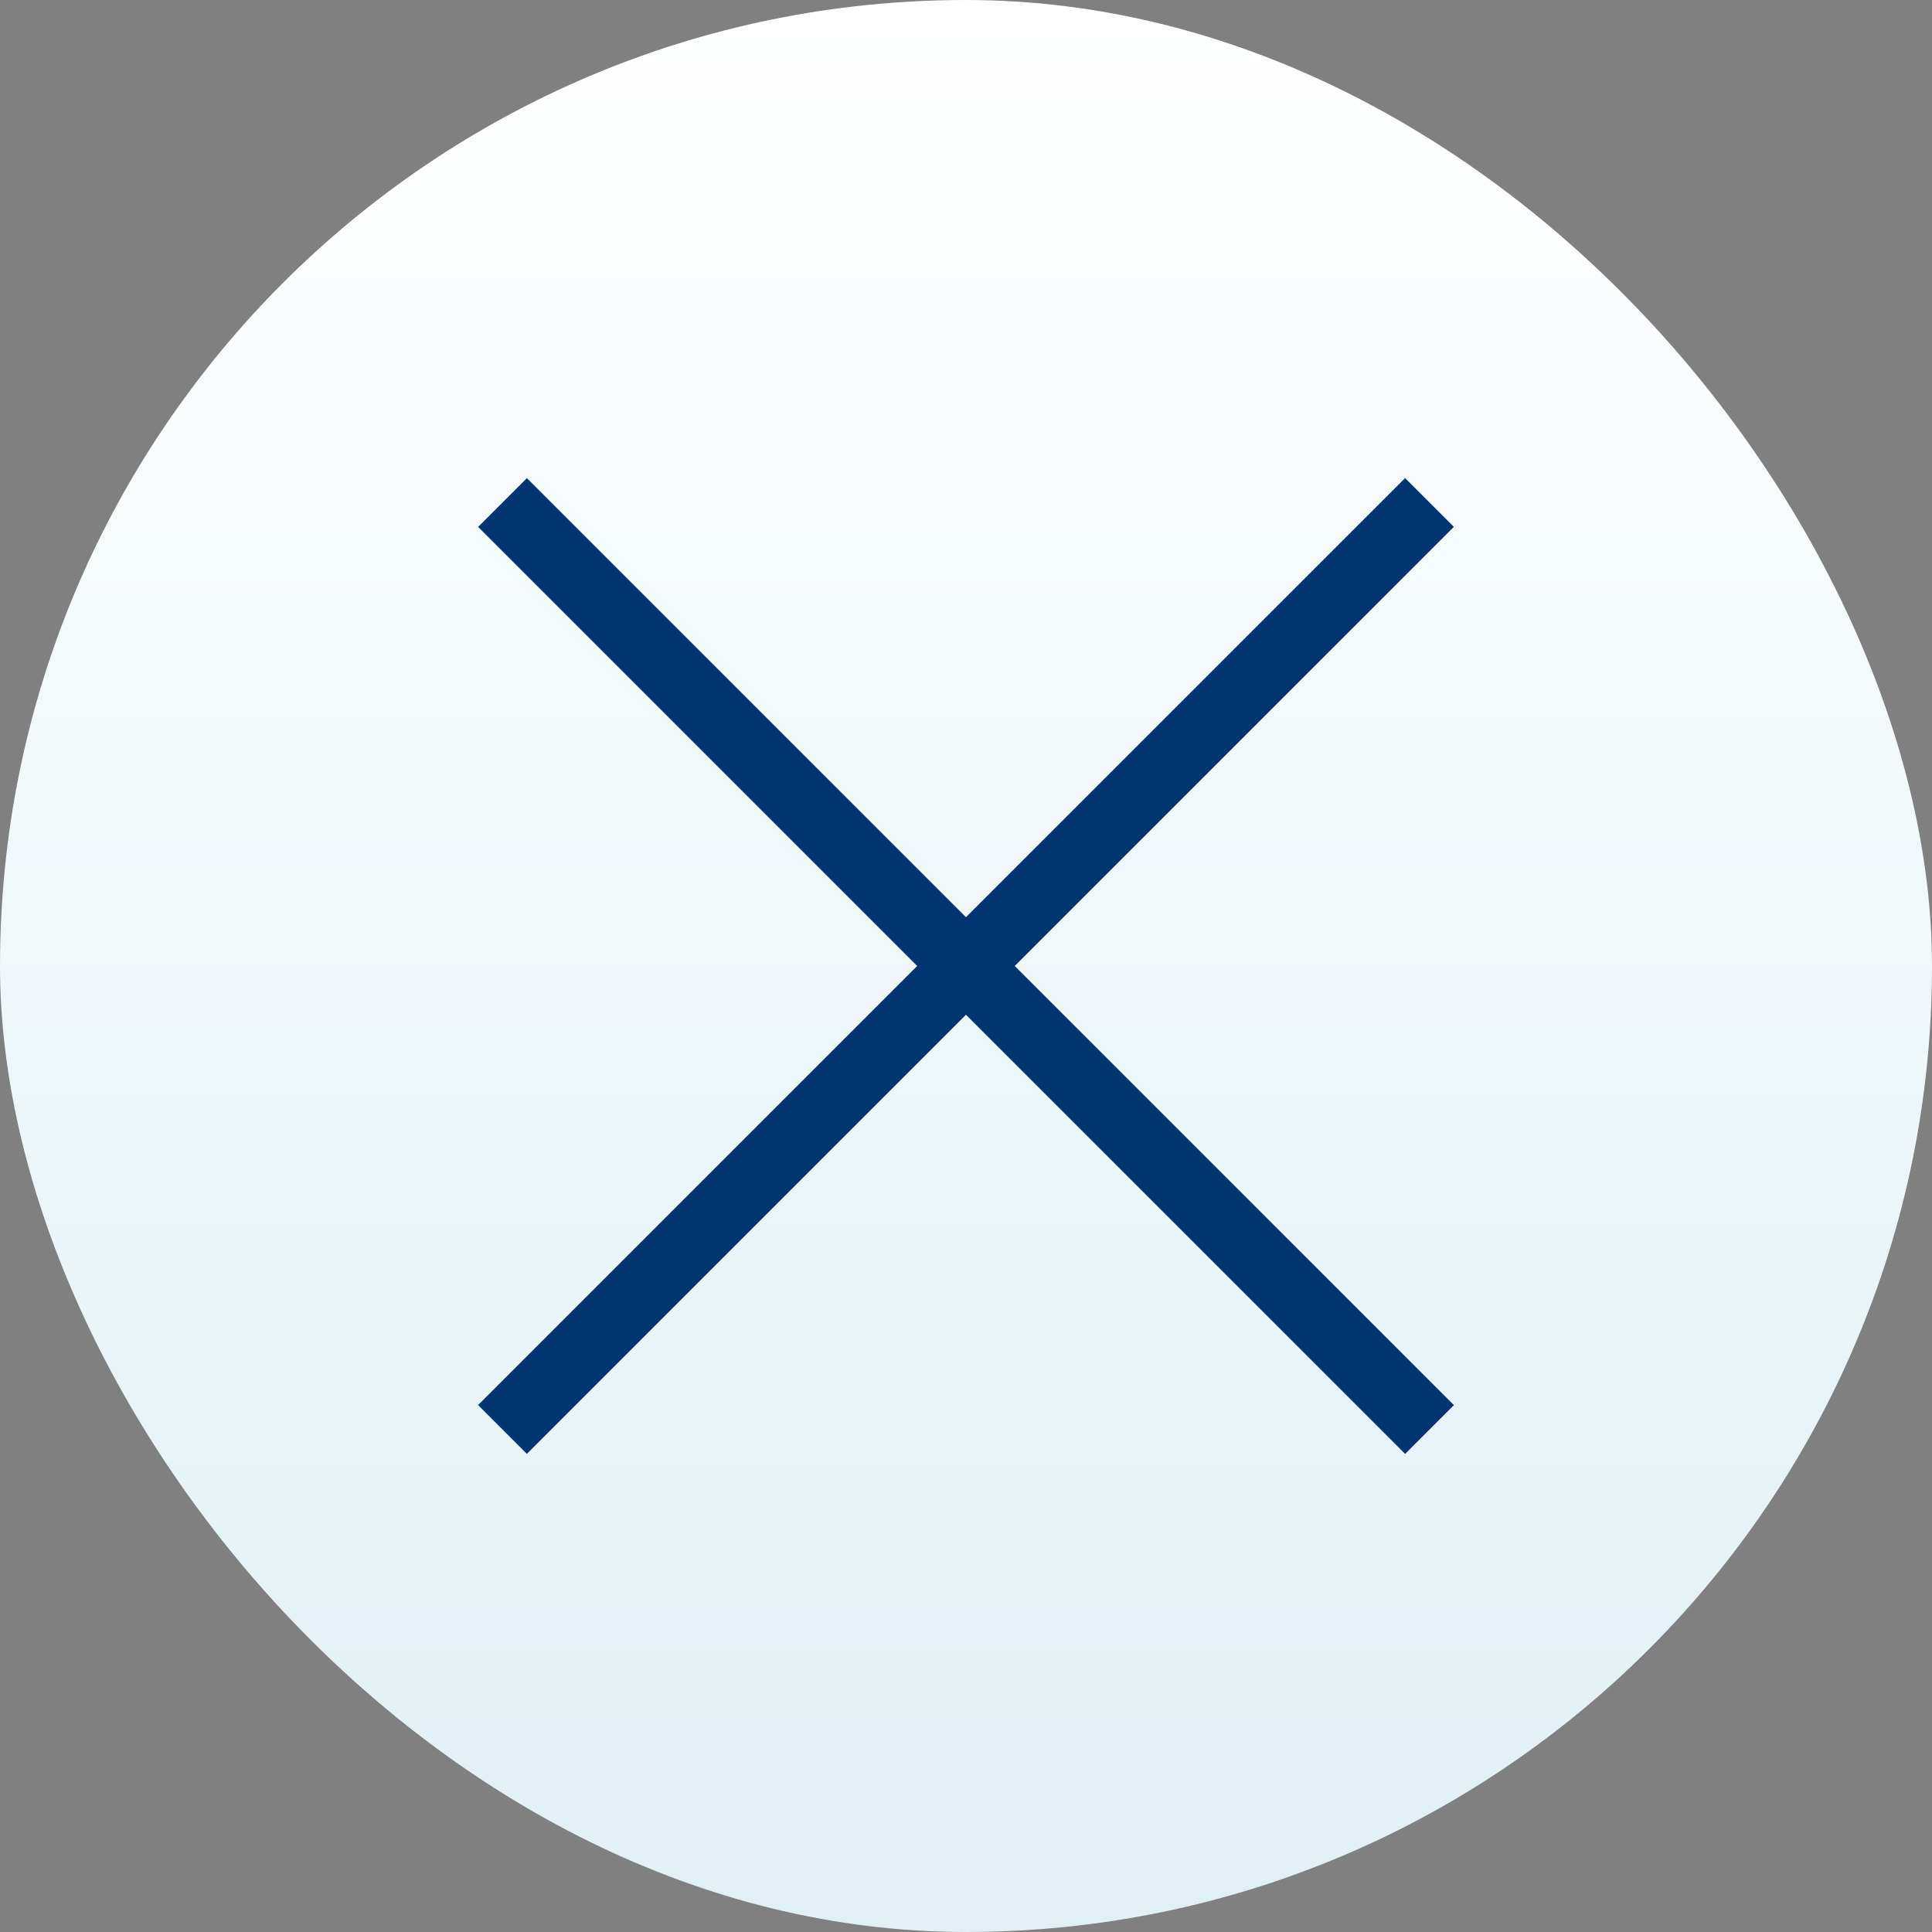
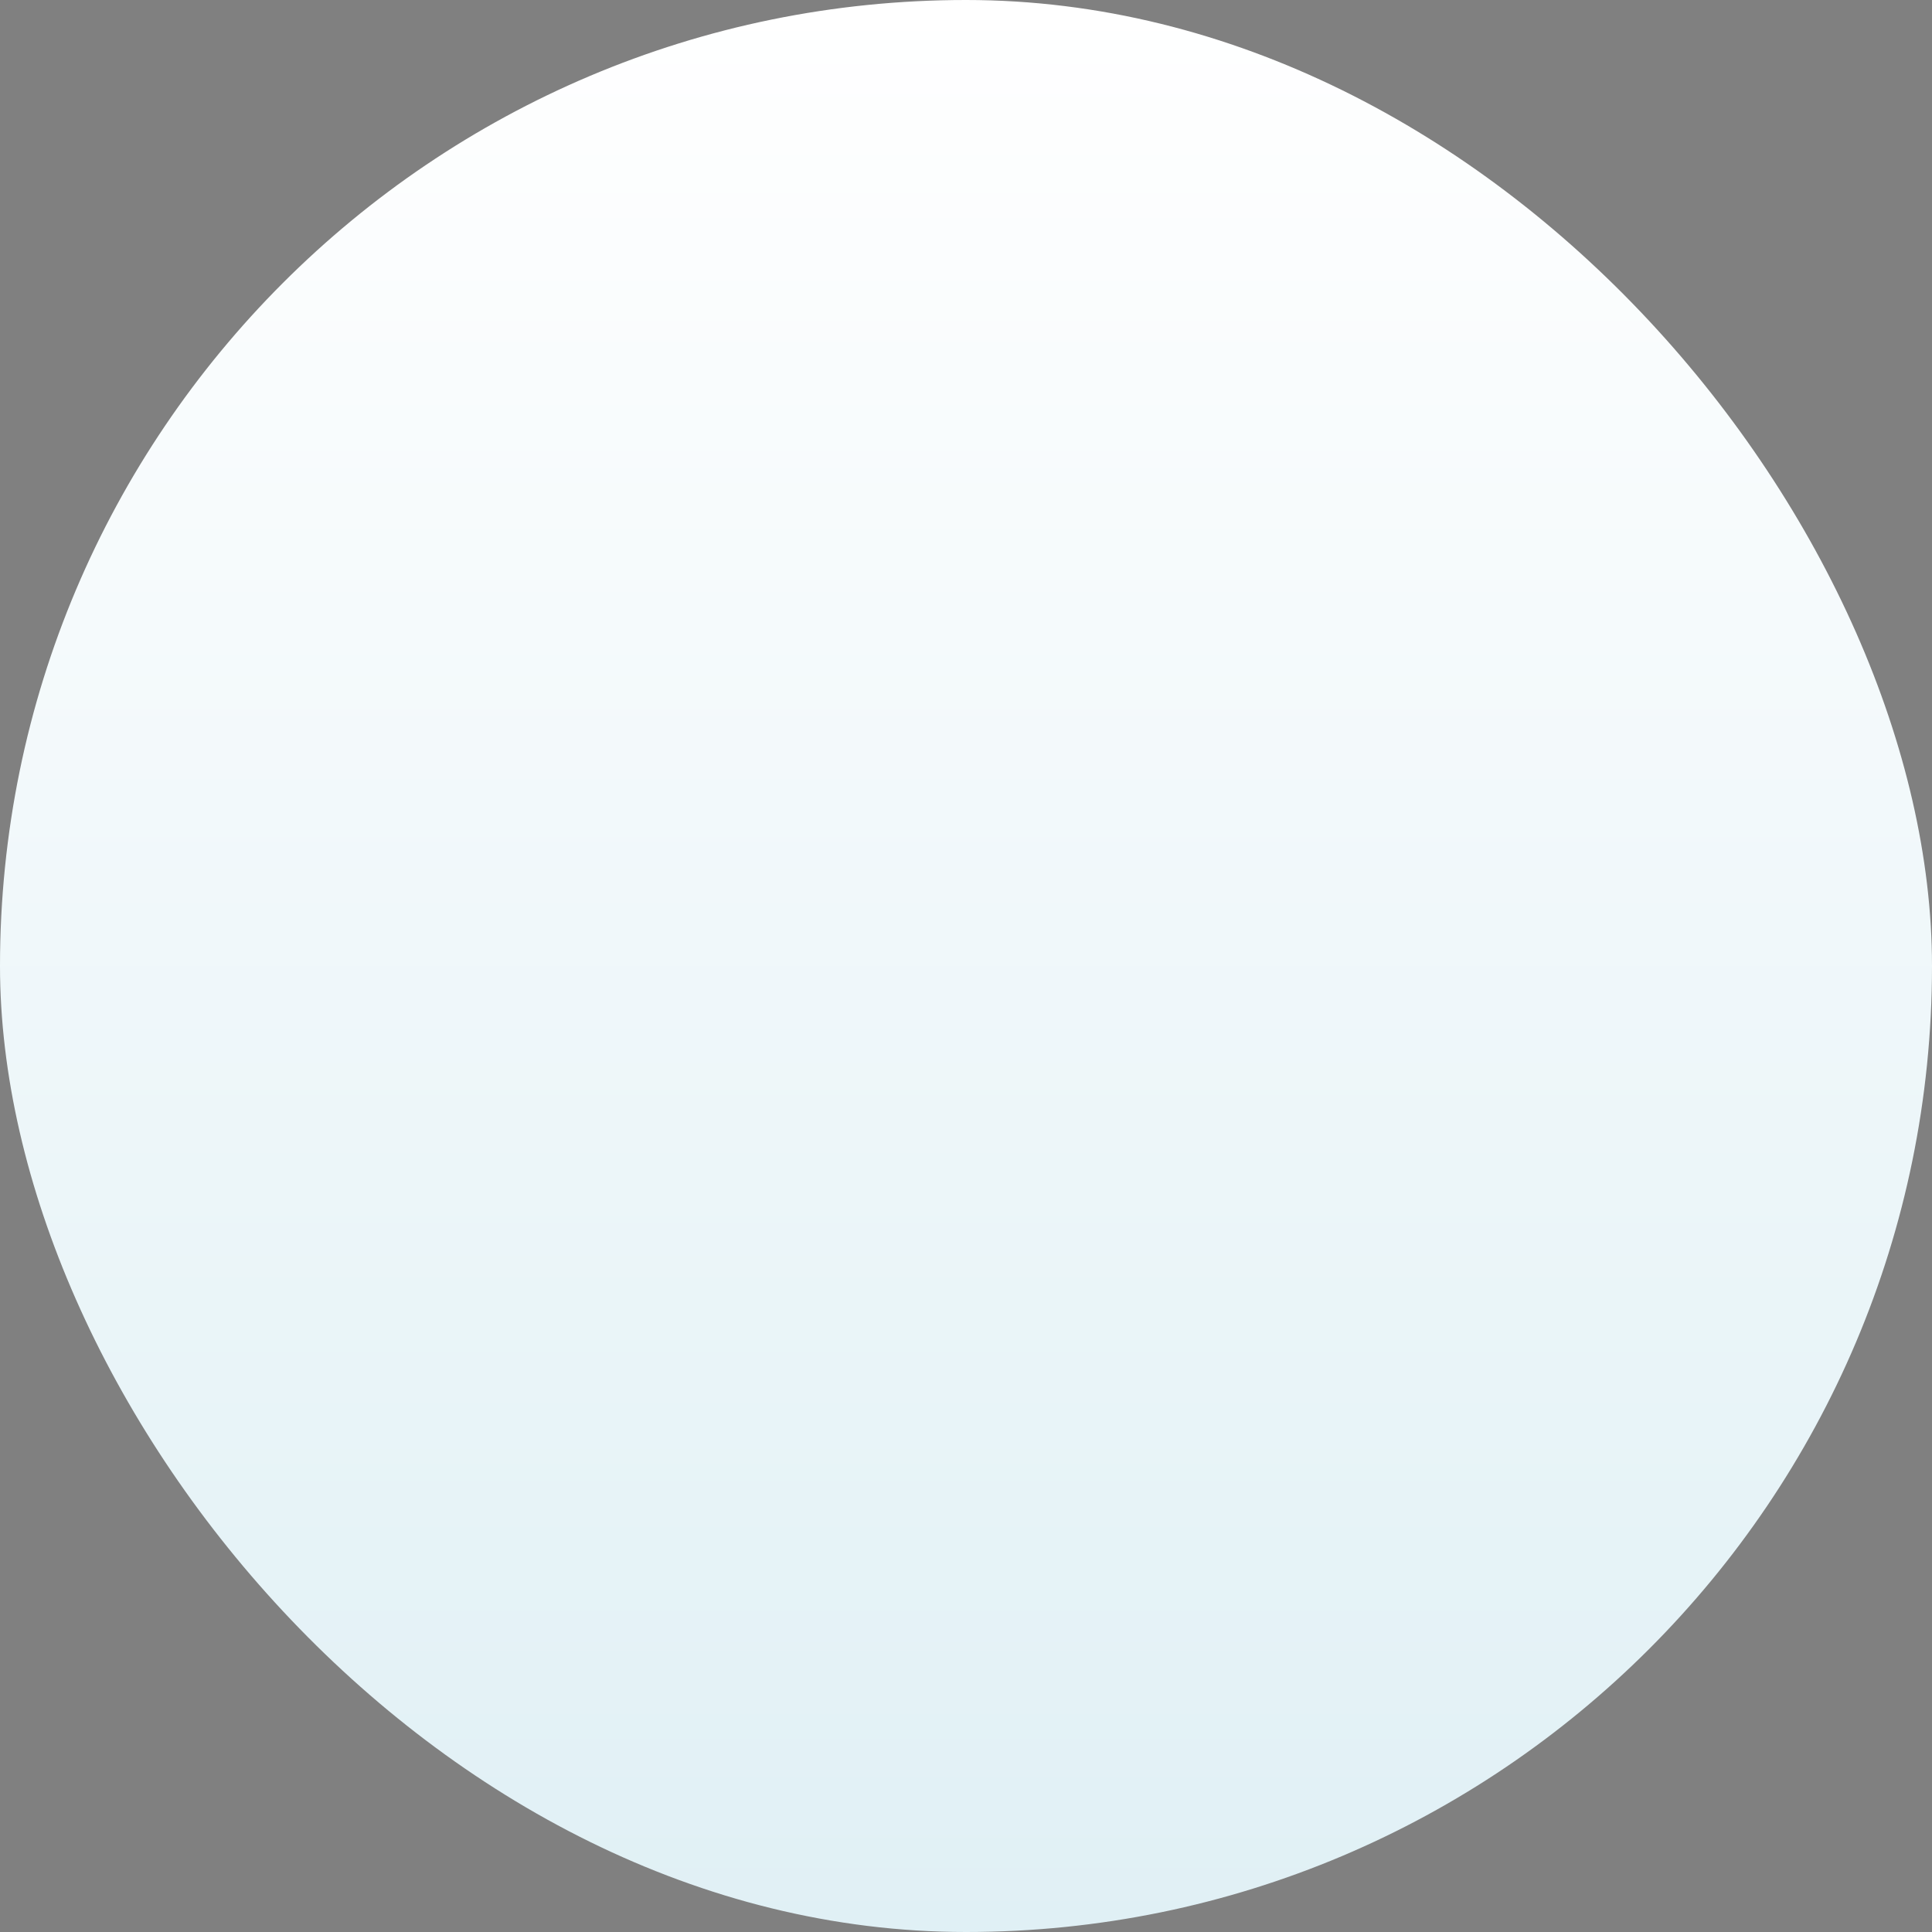
<svg xmlns="http://www.w3.org/2000/svg" width="72" height="72" viewBox="0 0 72 72" fill="none">
  <rect x="0" y="0" width="72" height="72" fill="#808080" stroke="none" />
  <rect width="72" height="72" rx="36" fill="url(#paint0_linear_257_1314)" />
-   <rect x="52.364" y="17.816" width="2.571" height="48.857" transform="rotate(45 52.364 17.816)" fill="#013571" />
-   <rect x="54.183" y="52.365" width="2.571" height="48.857" transform="rotate(135 54.183 52.365)" fill="#013571" />
  <defs>
    <linearGradient id="paint0_linear_257_1314" x1="36" y1="0" x2="36" y2="72" gradientUnits="userSpaceOnUse">
      <stop stop-color="white" />
      <stop offset="1" stop-color="#E0F0F5" />
    </linearGradient>
  </defs>
</svg>